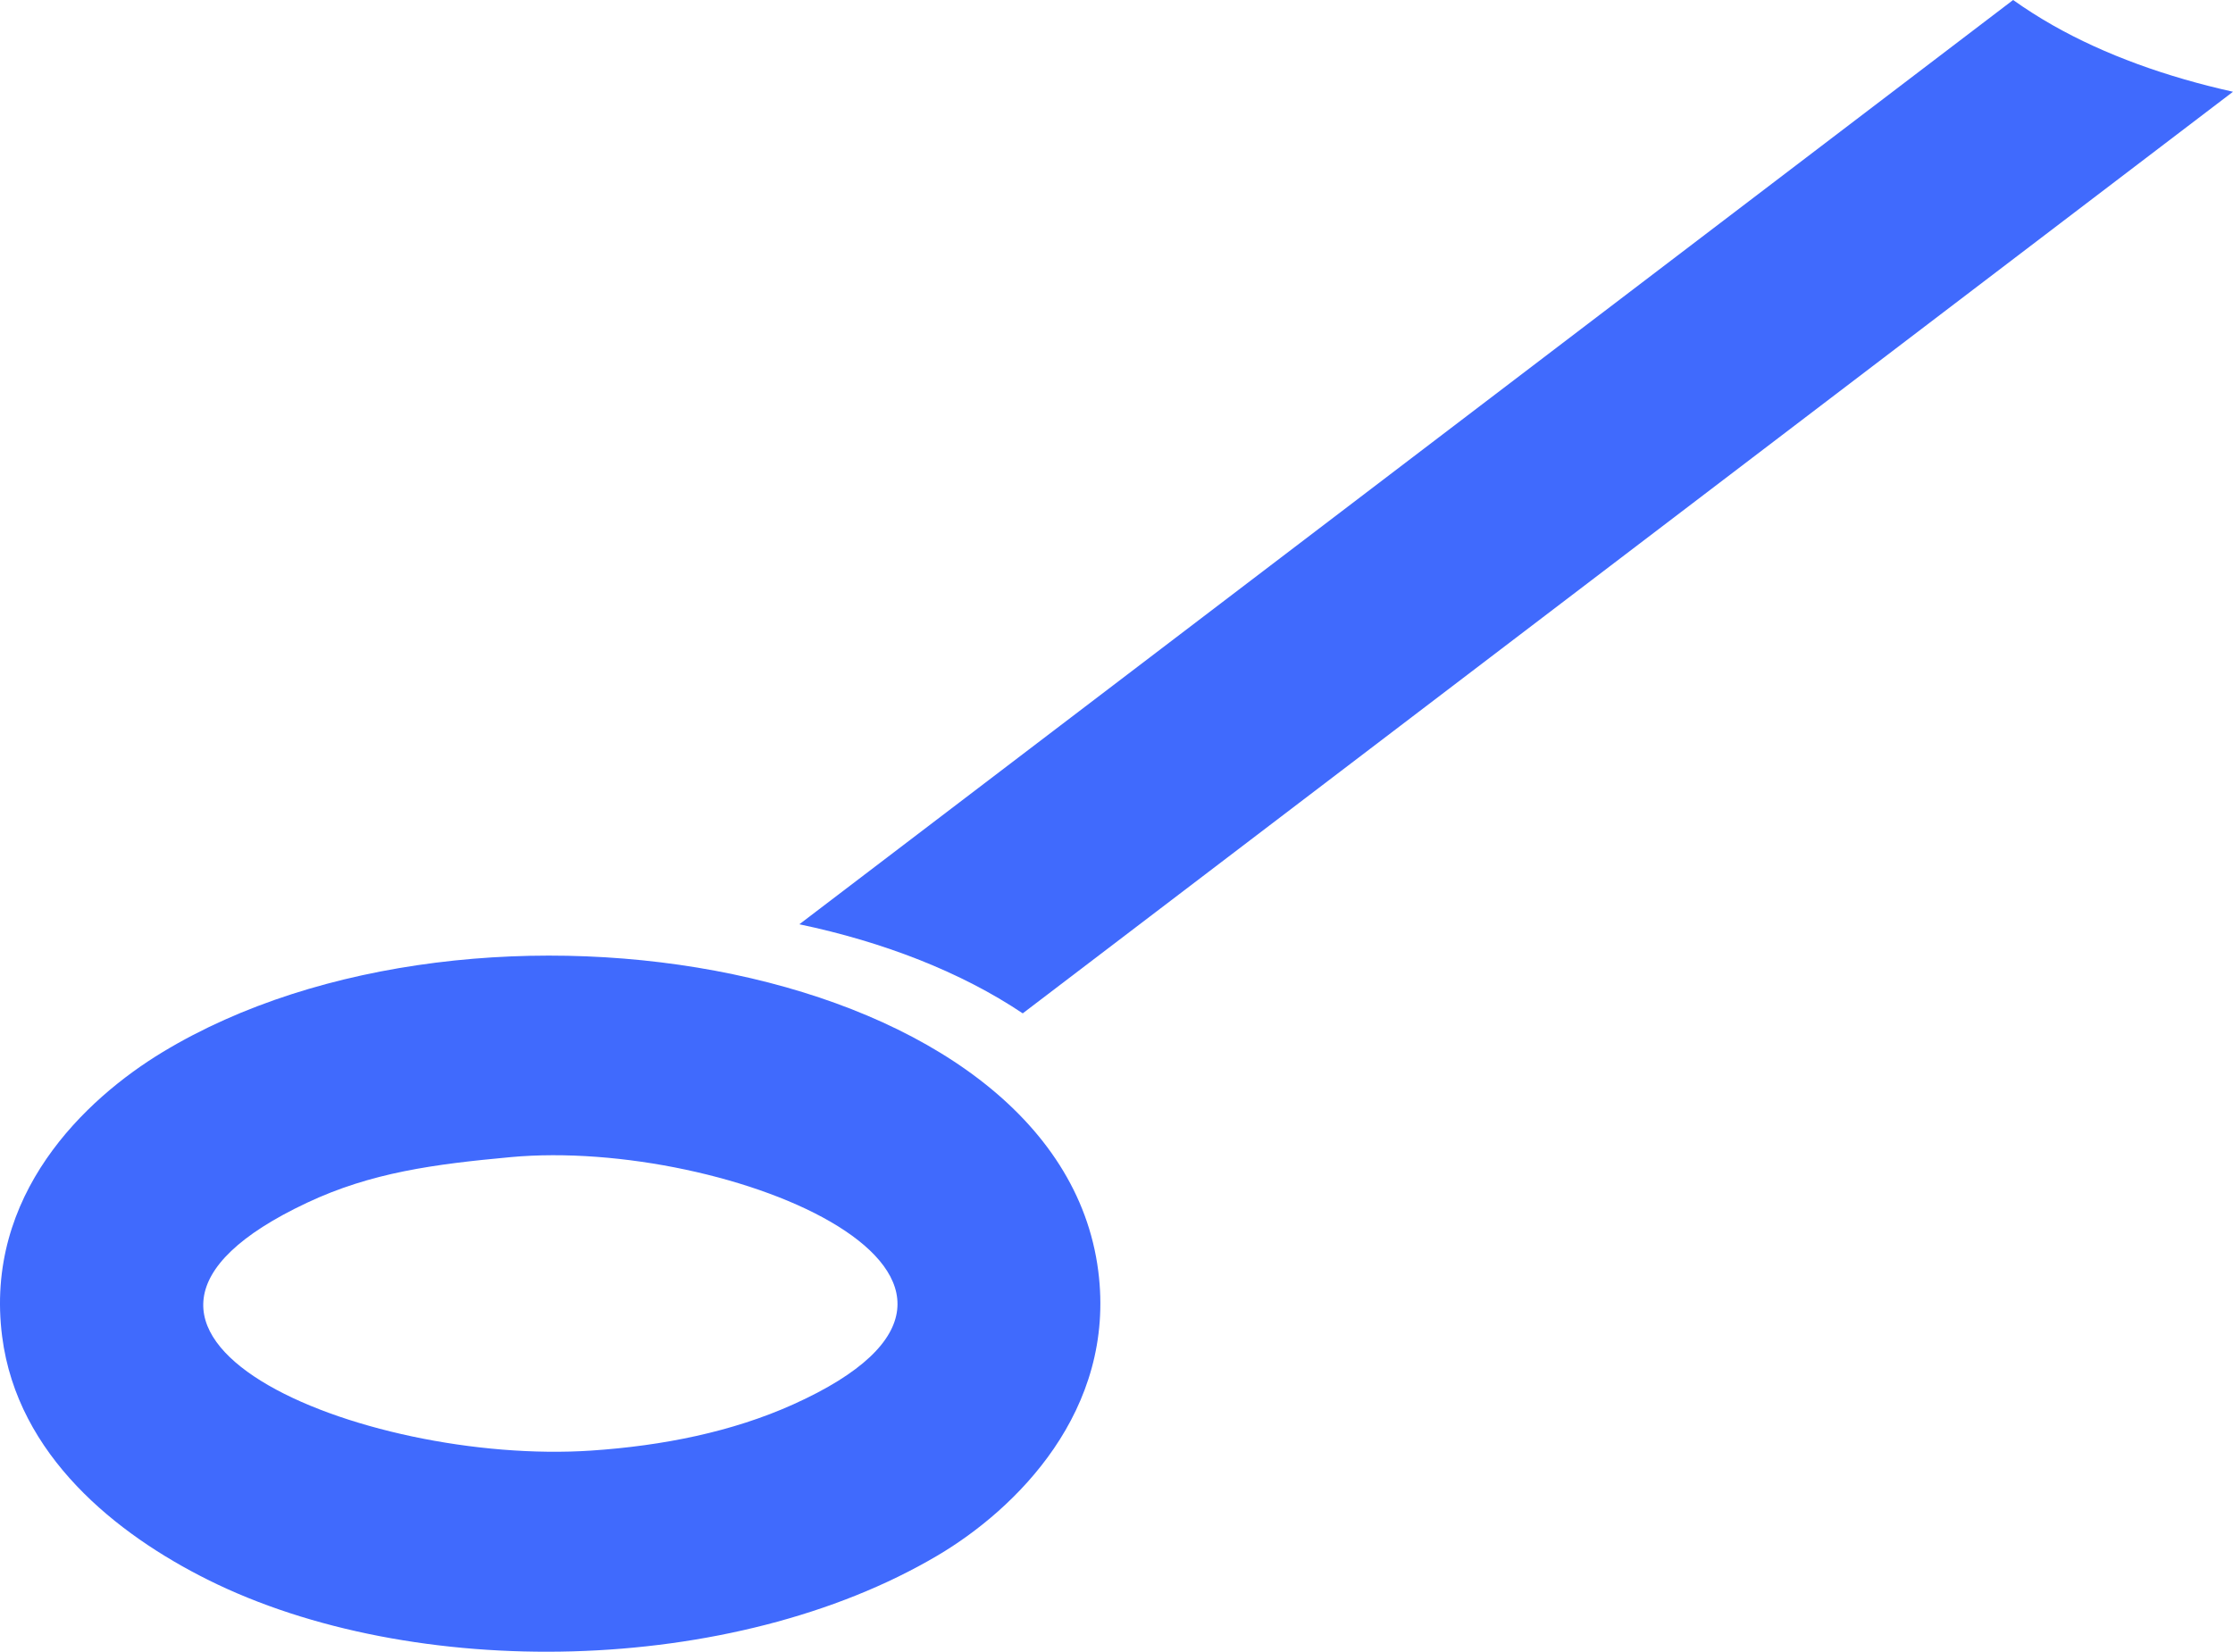
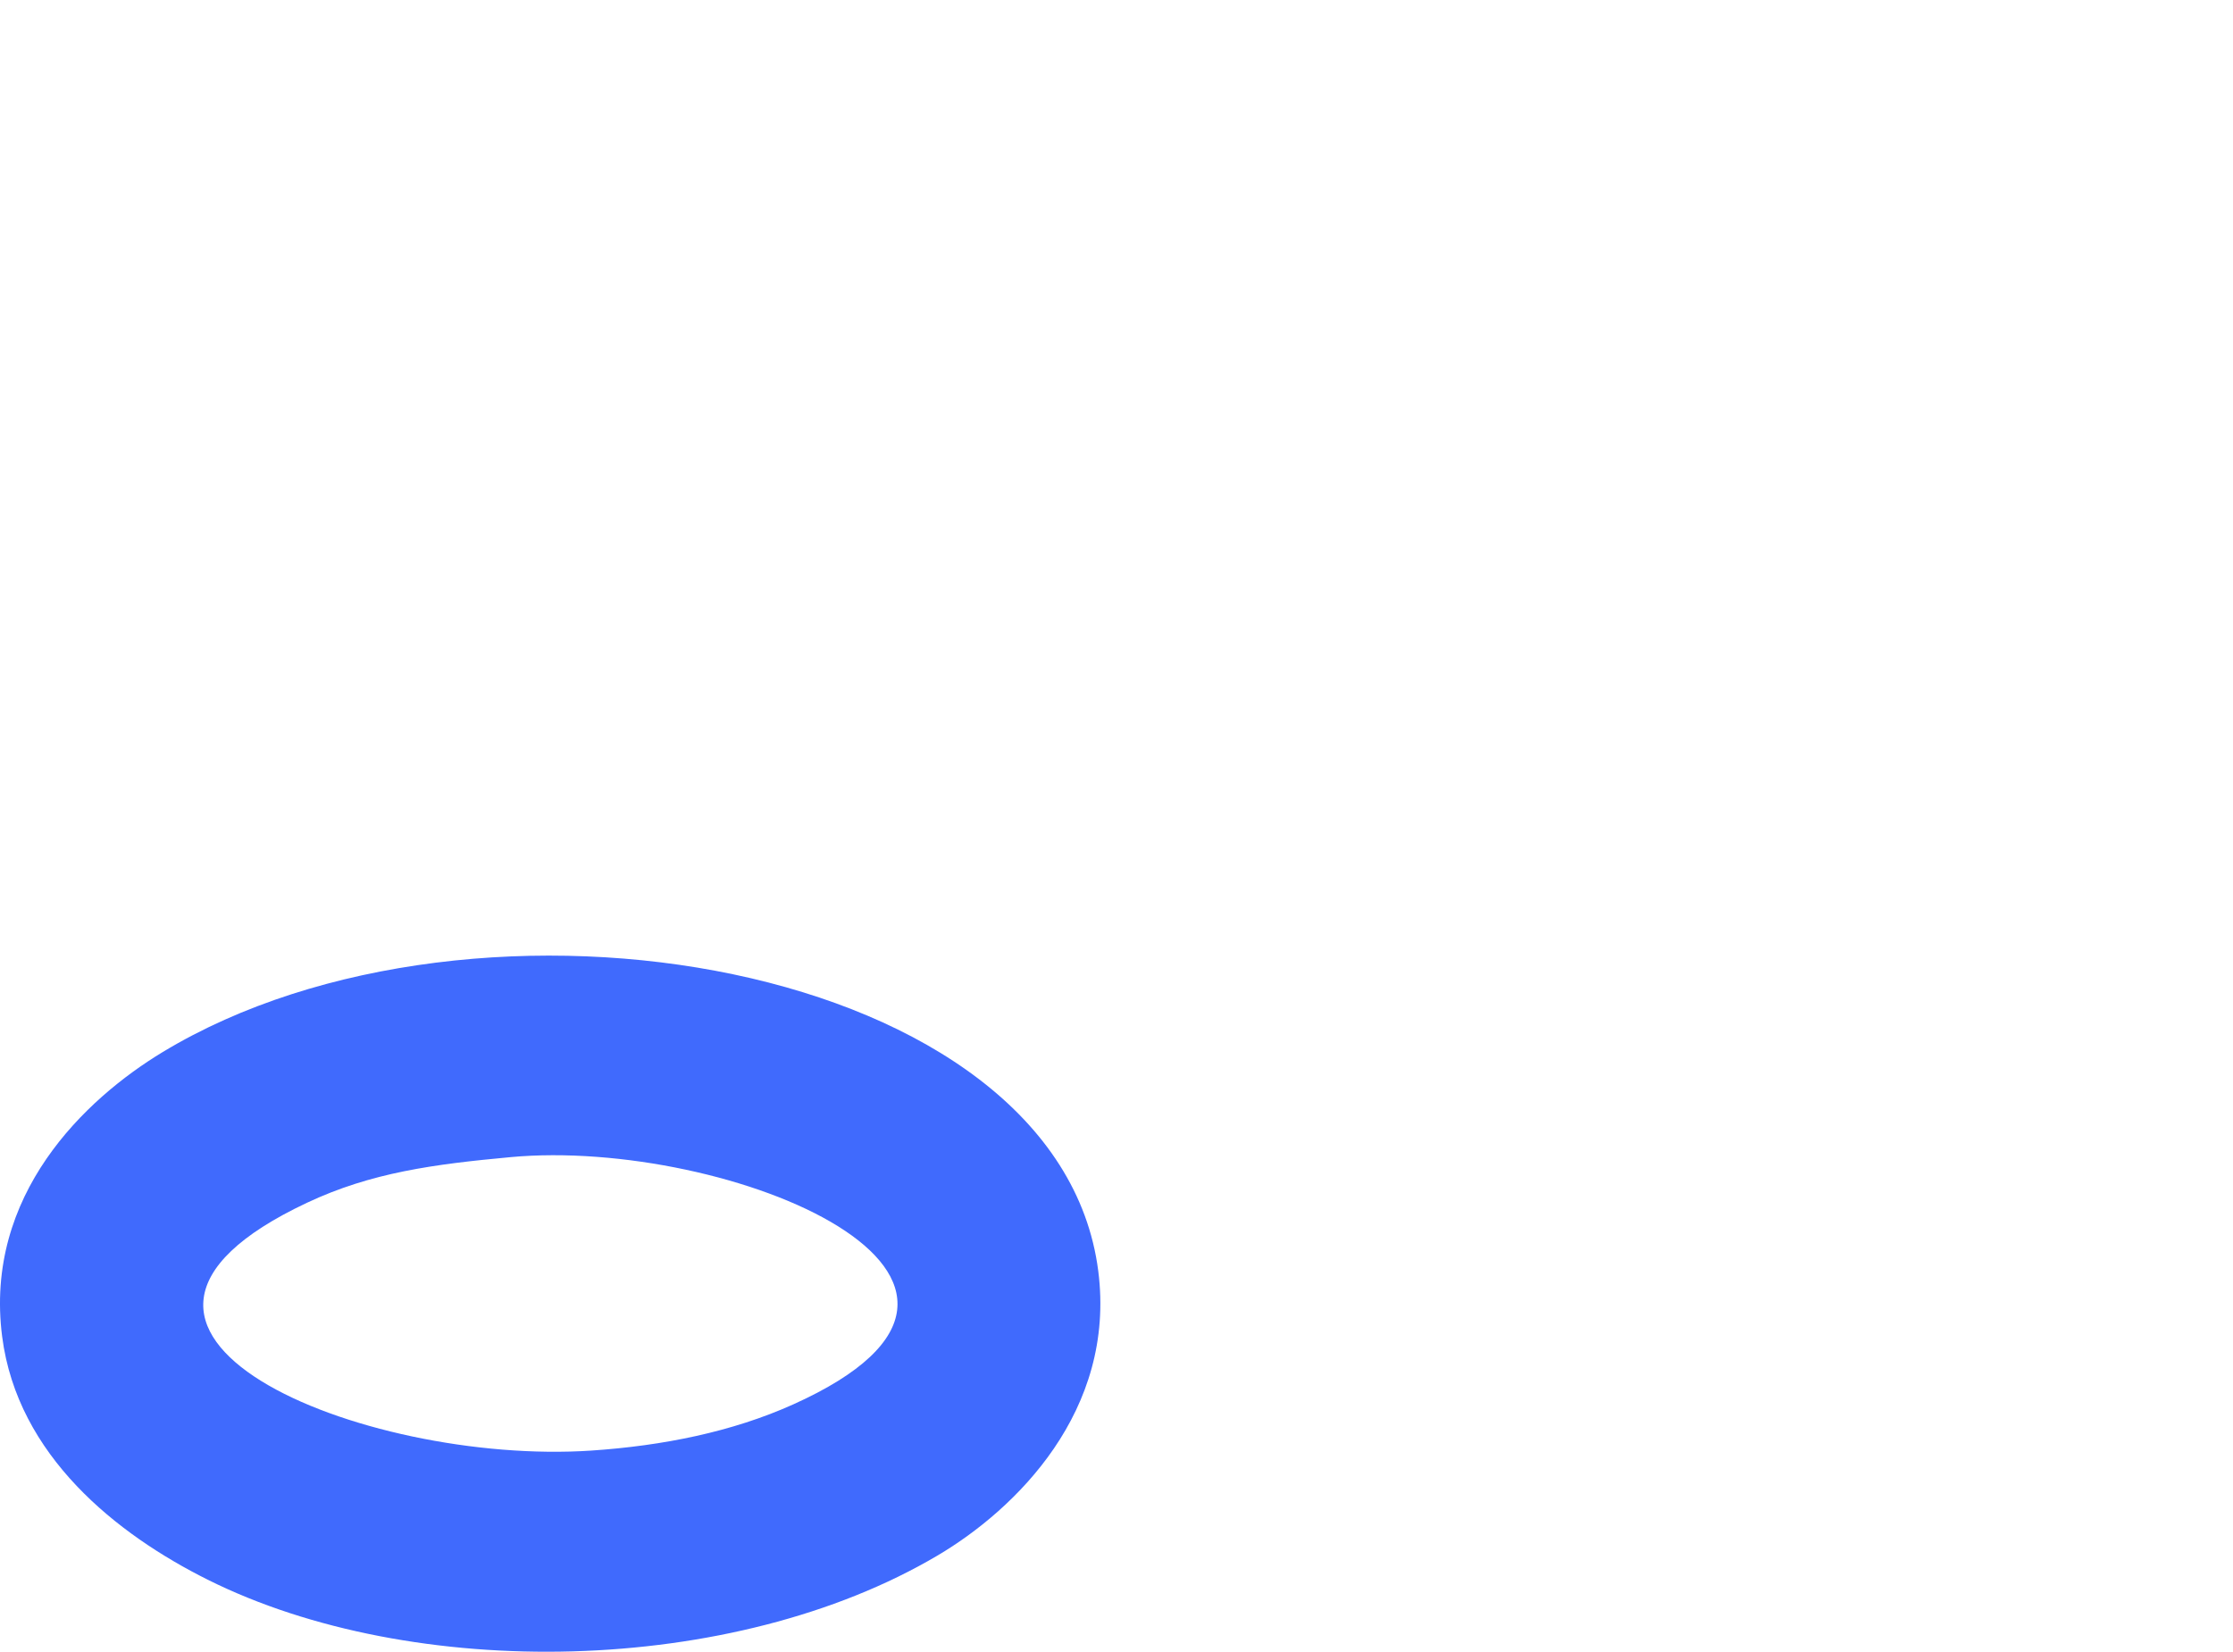
<svg xmlns="http://www.w3.org/2000/svg" xml:space="preserve" width="57.163mm" height="42.294mm" style="shape-rendering:geometricPrecision; text-rendering:geometricPrecision; image-rendering:optimizeQuality; fill-rule:evenodd; clip-rule:evenodd" viewBox="0 0 3094.58 2289.64">
  <defs>
    <style type="text/css">  .fil1 {fill:#406AFD} .fil0 {fill:#406AFD;fill-rule:nonzero}  </style>
  </defs>
  <g id="Слой_x0020_1">
-     <path class="fil0" d="M3094.58 127.19l-1677.24 1277.52c-85.65,-57.39 -192.91,-98.97 -309.57,-123.48l1682.1 -1281.23c17.2,12.2 35.46,23.92 54.96,35 72.32,41.11 157.96,71.8 249.75,92.19z" />
    <path class="fil1" d="M707.52 1604.02c301.75,-27.86 777.89,169.03 391.53,342.86 -84.13,37.85 -180.15,57.21 -279.52,63.9 -315.77,21.24 -774.11,-164.63 -394.08,-343.52 89,-41.9 175.8,-53.42 282.08,-63.23zm-704.53 248.78c21.26,165.37 159.1,274.19 284.8,336.94 284.61,142.08 728.02,134.07 1011.5,-33.49 108.35,-64.04 247.62,-200.31 222.71,-394.49 -54.99,-428.8 -861.58,-566.44 -1296.4,-303.49 -108.17,65.41 -247.84,198.3 -222.62,394.54z" />
  </g>
</svg>